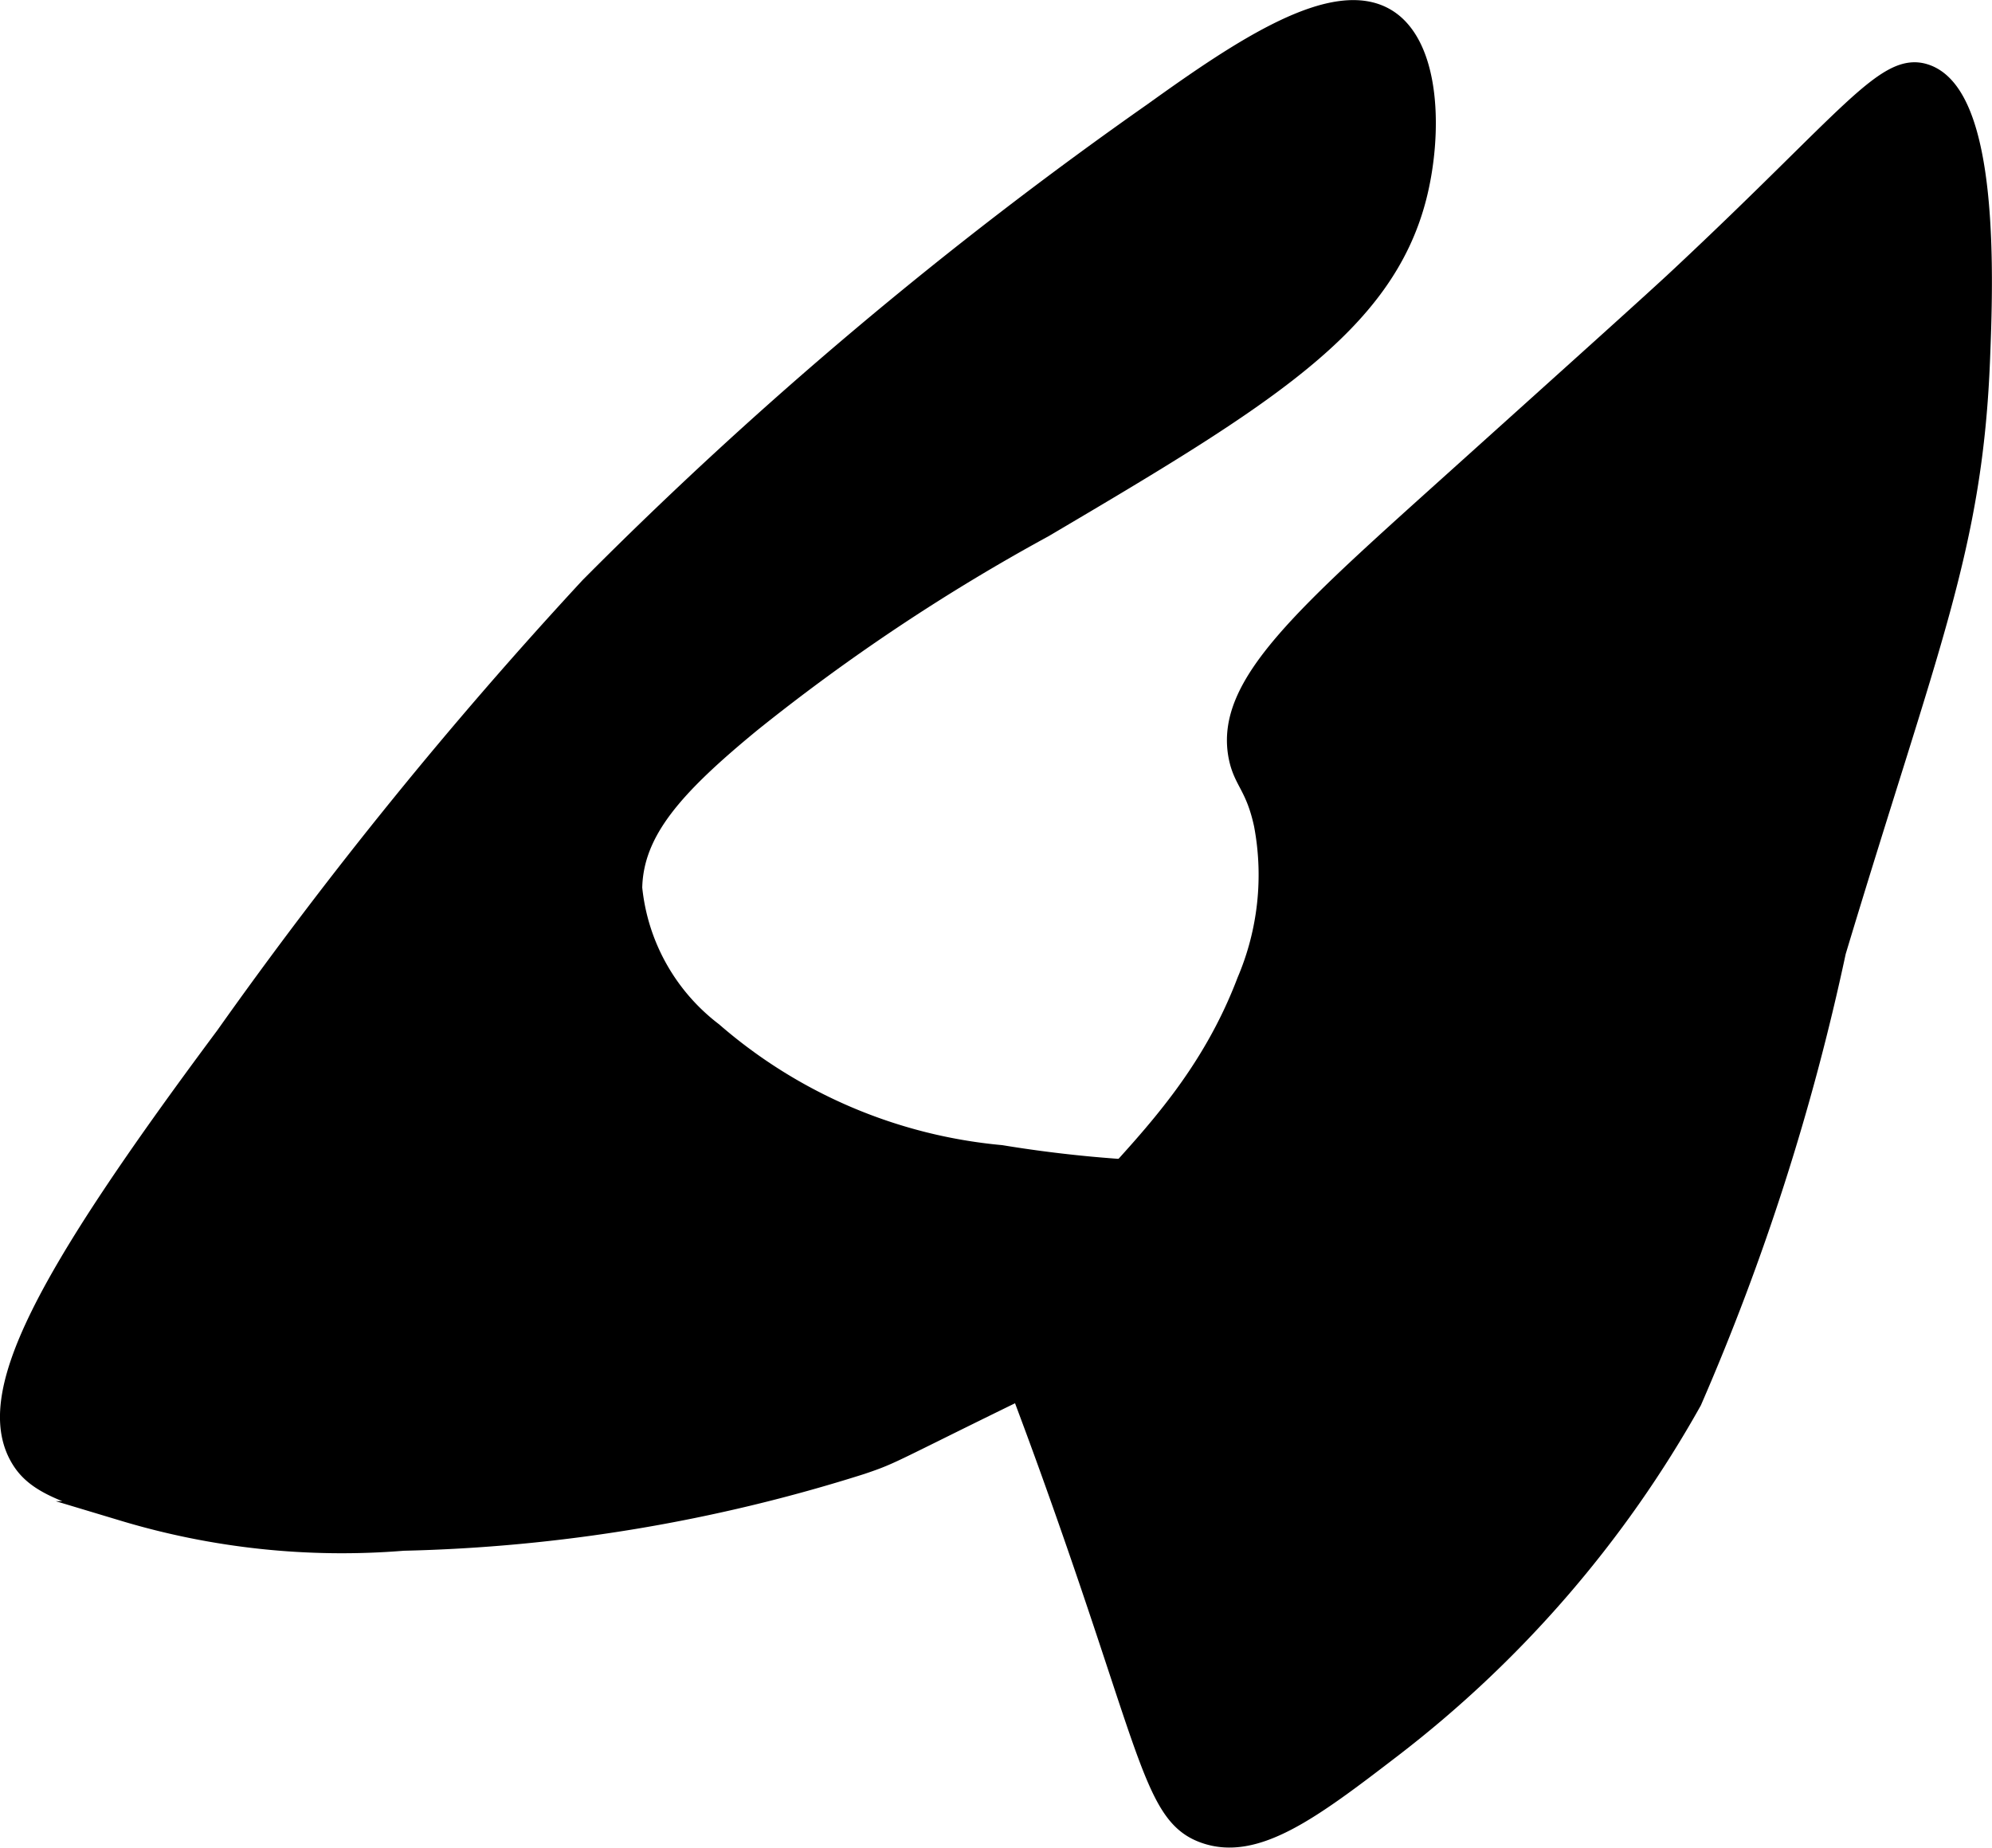
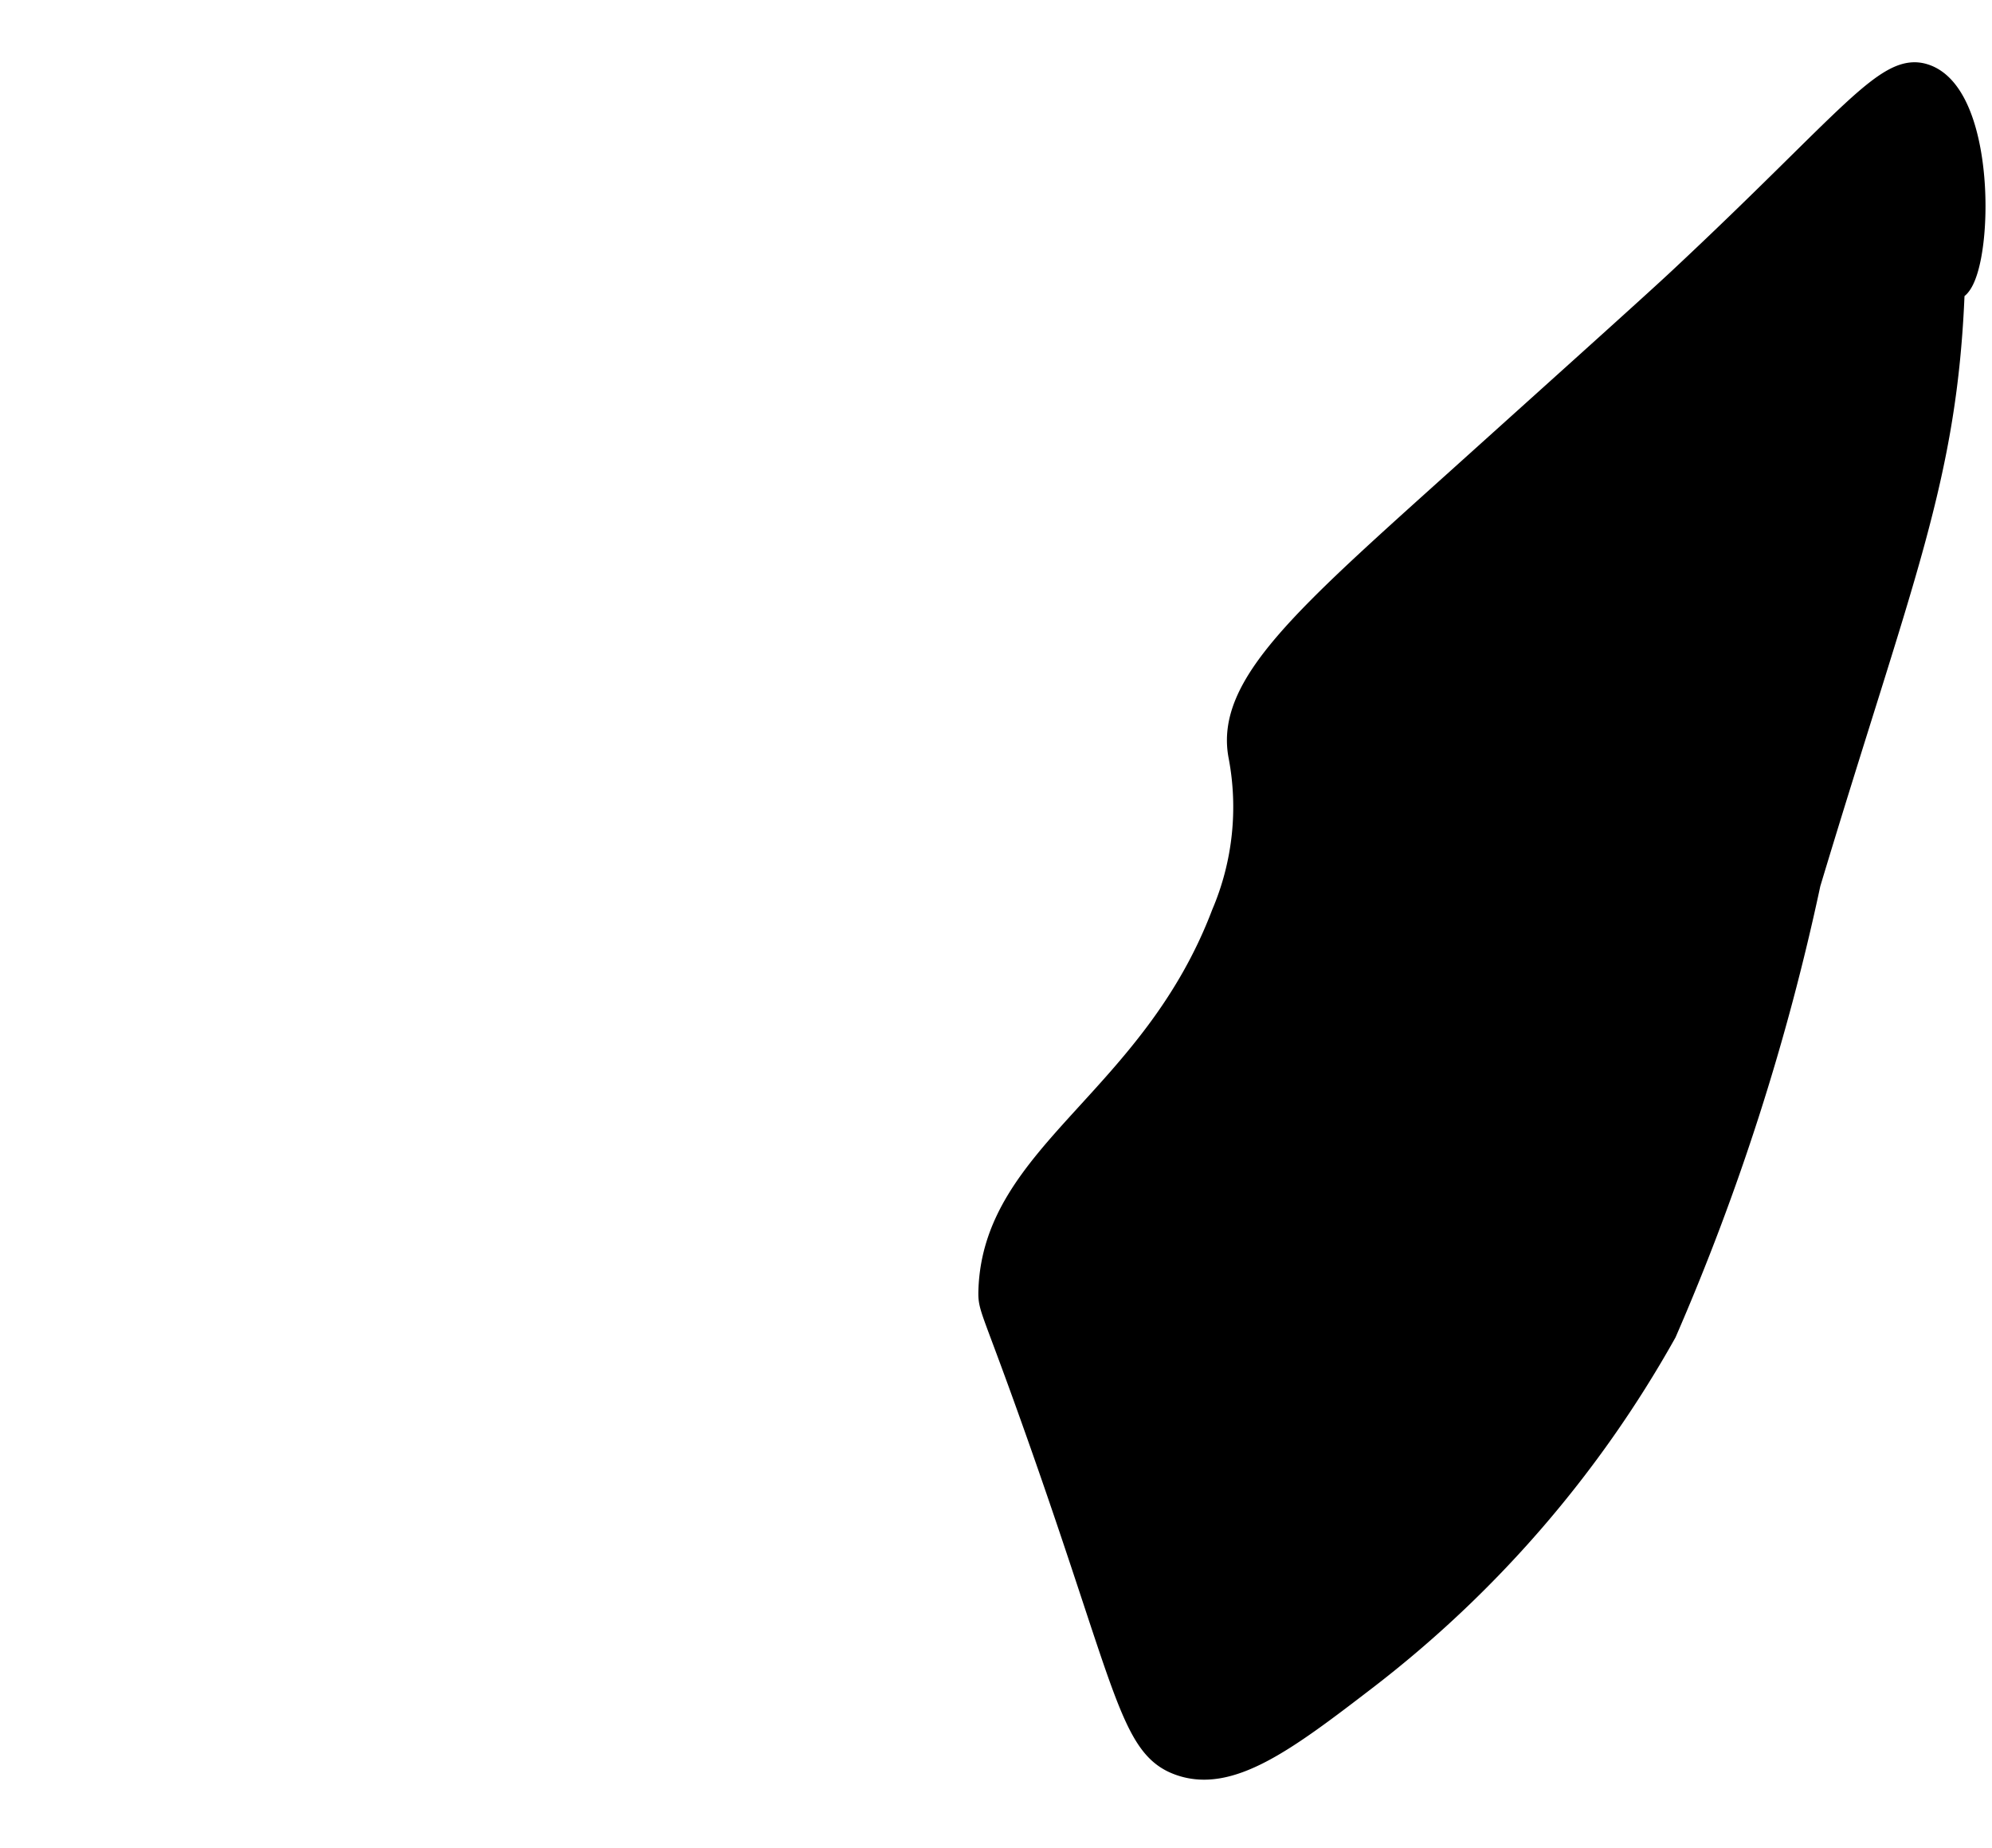
<svg xmlns="http://www.w3.org/2000/svg" version="1.1" width="5.291mm" height="4.907mm" viewBox="0 0 14.997 13.909">
  <defs>
    <style type="text/css">
      .a {
        stroke: #000;
        stroke-miterlimit: 10;
        stroke-width: 0.15px;
      }
    </style>
  </defs>
-   <path class="a" d="M14.494.557c-.295-.097-.569.333-1.851,1.532-.176.165-.671.61-1.66,1.5C9.814,4.641,9.219,5.156,9.324,5.695c.037.188.127.217.191.511a2.042,2.042,0,0,1-.128,1.181c-.535,1.407-1.723,1.801-1.755,2.84-.004.14.018.113.351,1.053.685,1.933.711,2.388,1.085,2.521.383.137.805-.178,1.404-.638a8.559,8.559,0,0,0,2.266-2.617,17.762,17.762,0,0,0,1.085-3.383c.698-2.317,1.03-3.04,1.085-4.468C14.93,2.135,14.985.717,14.494.557Z" />
-   <path class="a" d="M8.685.844A31.452,31.452,0,0,0,4.441,4.418a33.4,33.4,0,0,0-2.745,3.383c-1.374,1.845-1.836,2.72-1.532,3.192.115.179.334.25.766.383a5.706,5.706,0,0,0,2.106.223,12.325,12.325,0,0,0,3.447-.574c.335-.113.13-.062,2.809-1.34 1-.477,1.47-.695,1.436-.83-.055-.216-1.323.148-3.192-.16a3.844,3.844,0,0,1-2.17-.926A1.558,1.558,0,0,1,4.76,6.684c.009-.43.315-.769.894-1.245A14.91,14.91,0,0,1,7.856,3.972c1.662-.98,2.562-1.528,2.809-2.489.12-.468.11-1.132-.223-1.34C10.051-.101,9.356.362,8.685.844Z" />
+   <path class="a" d="M14.494.557c-.295-.097-.569.333-1.851,1.532-.176.165-.671.61-1.66,1.5C9.814,4.641,9.219,5.156,9.324,5.695a2.042,2.042,0,0,1-.128,1.181c-.535,1.407-1.723,1.801-1.755,2.84-.004.14.018.113.351,1.053.685,1.933.711,2.388,1.085,2.521.383.137.805-.178,1.404-.638a8.559,8.559,0,0,0,2.266-2.617,17.762,17.762,0,0,0,1.085-3.383c.698-2.317,1.03-3.04,1.085-4.468C14.93,2.135,14.985.717,14.494.557Z" />
</svg>